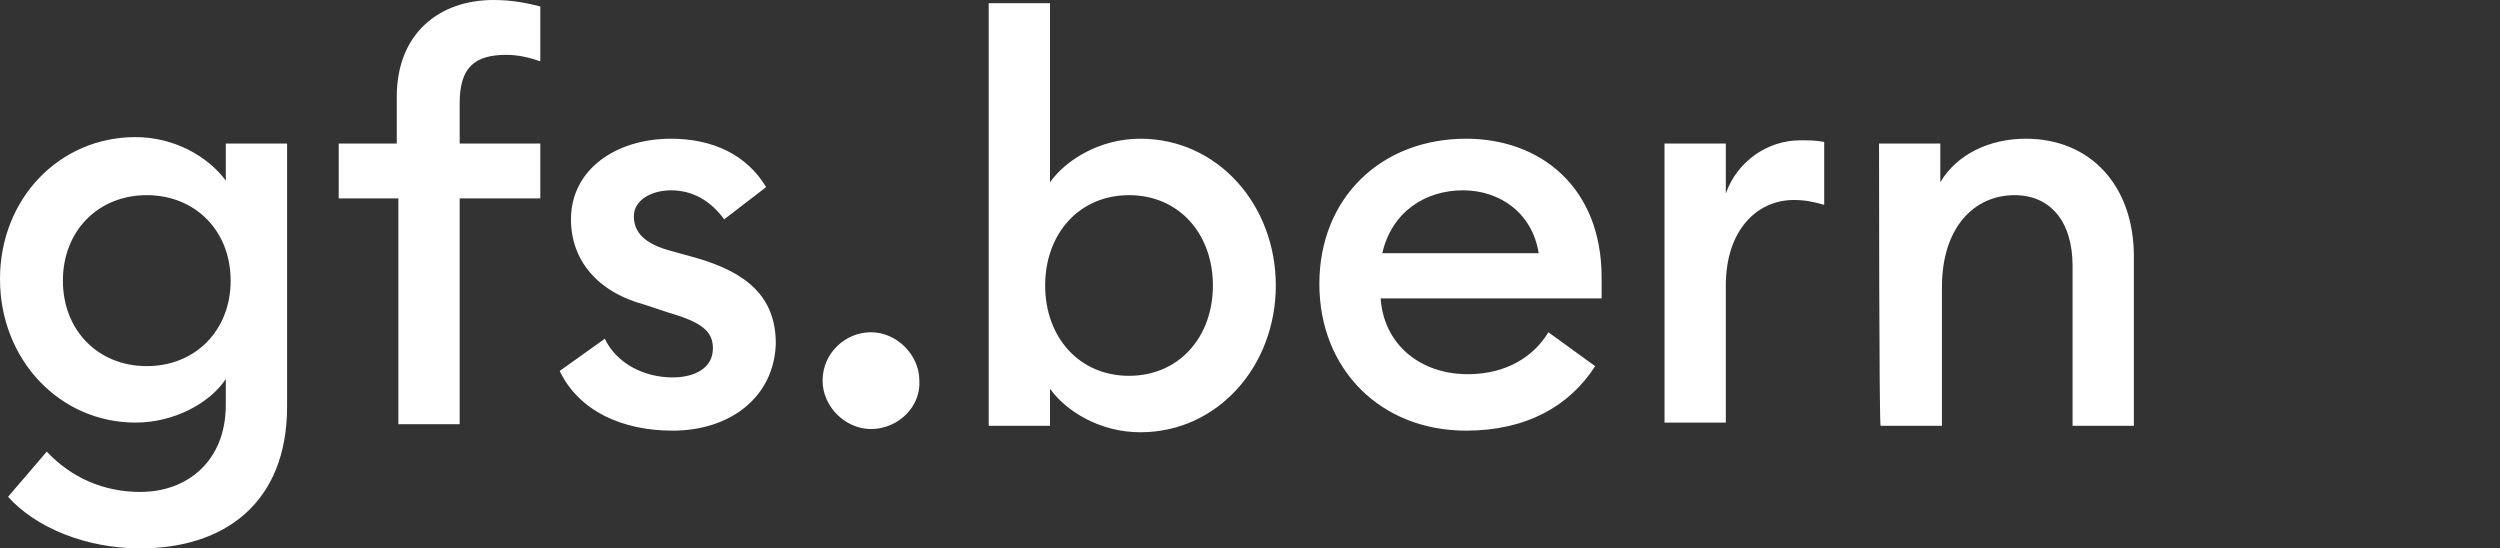
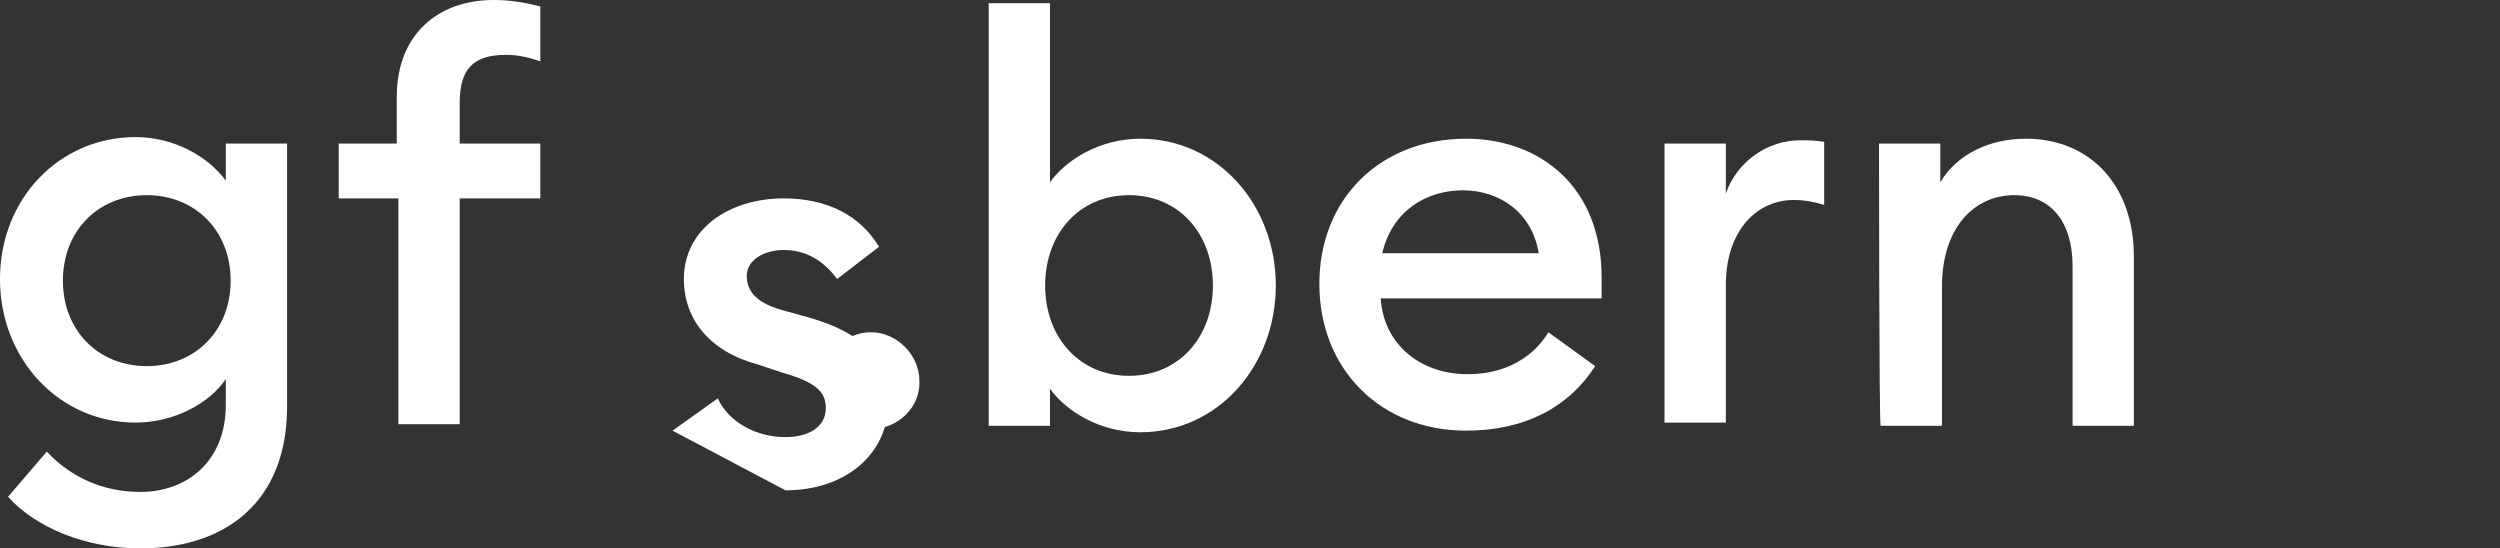
<svg xmlns="http://www.w3.org/2000/svg" version="1.1" id="a" x="0" y="0" viewBox="0 0 155 34" style="enable-background:new 0 0 155 34" xml:space="preserve">
  <rect x="0" y="0" width="155" height="34" fill="#333333" stroke="none" />
  <style>.st0{fill:#fff}</style>
-   <path class="st0" d="M8.7 34c-3.4 0-6.5-1.3-8.2-3.2L2.9 28c1.5 1.6 3.5 2.5 5.8 2.5 2.9 0 5.3-1.9 5.3-5.4v-1.6c-1 1.5-3.2 2.7-5.6 2.7-4.7 0-8.4-3.9-8.4-8.9s3.7-8.8 8.4-8.8c2.4 0 4.5 1.2 5.6 2.7V8.9h3.8v16.3c0 6-3.9 8.8-9.1 8.8m.4-11.3c3 0 5.2-2.2 5.2-5.3s-2.2-5.3-5.2-5.3-5.2 2.2-5.2 5.3 2.2 5.3 5.2 5.3M24.6 12.3H21V8.9h3.6V6c0-3.9 2.6-6 6-6 1.2 0 2.1.2 2.9.4v3.4c-.6-.2-1.3-.4-2.1-.4-2 0-2.9.8-2.9 3v2.5h5v3.4h-5v14h-3.8v-14zM41.7 26.7c-3.1 0-5.8-1.2-7-3.7l2.8-2c.7 1.5 2.4 2.4 4.2 2.4 1.4 0 2.5-.6 2.5-1.8 0-1-.6-1.6-2.7-2.2l-1.5-.5c-3-.8-4.6-2.8-4.6-5.3 0-3.1 2.8-5 6.2-5 2.6 0 4.7 1 5.9 3l-2.6 2c-.8-1.1-1.9-1.8-3.3-1.8-1.2 0-2.3.6-2.3 1.6 0 .8.4 1.6 2.1 2.1l1.8.5c3.1.9 4.9 2.4 4.9 5.3-.1 3.3-2.8 5.4-6.4 5.4M54 26.6c-1.6 0-3-1.4-3-3 0-1.7 1.4-3 3-3s3 1.4 3 3c.1 1.6-1.3 3-3 3M65.1 26.4h-3.8V.2h3.8v11.1c1-1.4 3.1-2.7 5.6-2.7 4.8 0 8.4 4.1 8.4 9.1s-3.6 9.1-8.4 9.1c-2.5 0-4.6-1.3-5.6-2.7v2.3zM70 12.1c-3.1 0-5.2 2.4-5.2 5.6s2.1 5.6 5.2 5.6 5.2-2.4 5.2-5.6-2.1-5.6-5.2-5.6M90.9 8.6c4.6 0 8.4 3 8.4 8.6v1.3H85.6c.2 2.9 2.5 4.7 5.4 4.7 2.4 0 4.1-1.1 5-2.6l2.9 2.1c-1.6 2.5-4.3 4-8 4-5.3 0-9.1-3.8-9.1-9.1s3.8-9 9.1-9m-5.2 7.1h9.7c-.4-2.5-2.4-3.9-4.7-3.9s-4.4 1.3-5 3.9M103.2 8.9h3.8V12c.7-2 2.6-3.3 4.6-3.3.5 0 1 0 1.5.1v3.9c-.7-.2-1.2-.3-1.9-.3-2.2 0-4.2 1.8-4.2 5.3v8.5h-3.8V8.9zM116.5 8.9h3.8v2.4c1-1.7 3-2.7 5.3-2.7 4 0 6.7 2.9 6.7 7.3v10.5h-3.8v-9.9c0-2.8-1.4-4.4-3.6-4.4-2.5 0-4.5 2-4.5 5.7v8.6h-3.8c-.1 0-.1-17.5-.1-17.5z" />
+   <path class="st0" d="M8.7 34c-3.4 0-6.5-1.3-8.2-3.2L2.9 28c1.5 1.6 3.5 2.5 5.8 2.5 2.9 0 5.3-1.9 5.3-5.4v-1.6c-1 1.5-3.2 2.7-5.6 2.7-4.7 0-8.4-3.9-8.4-8.9s3.7-8.8 8.4-8.8c2.4 0 4.5 1.2 5.6 2.7V8.9h3.8v16.3c0 6-3.9 8.8-9.1 8.8m.4-11.3c3 0 5.2-2.2 5.2-5.3s-2.2-5.3-5.2-5.3-5.2 2.2-5.2 5.3 2.2 5.3 5.2 5.3M24.6 12.3H21V8.9h3.6V6c0-3.9 2.6-6 6-6 1.2 0 2.1.2 2.9.4v3.4c-.6-.2-1.3-.4-2.1-.4-2 0-2.9.8-2.9 3v2.5h5v3.4h-5v14h-3.8v-14zM41.7 26.7l2.8-2c.7 1.5 2.4 2.4 4.2 2.4 1.4 0 2.5-.6 2.5-1.8 0-1-.6-1.6-2.7-2.2l-1.5-.5c-3-.8-4.6-2.8-4.6-5.3 0-3.1 2.8-5 6.2-5 2.6 0 4.7 1 5.9 3l-2.6 2c-.8-1.1-1.9-1.8-3.3-1.8-1.2 0-2.3.6-2.3 1.6 0 .8.4 1.6 2.1 2.1l1.8.5c3.1.9 4.9 2.4 4.9 5.3-.1 3.3-2.8 5.4-6.4 5.4M54 26.6c-1.6 0-3-1.4-3-3 0-1.7 1.4-3 3-3s3 1.4 3 3c.1 1.6-1.3 3-3 3M65.1 26.4h-3.8V.2h3.8v11.1c1-1.4 3.1-2.7 5.6-2.7 4.8 0 8.4 4.1 8.4 9.1s-3.6 9.1-8.4 9.1c-2.5 0-4.6-1.3-5.6-2.7v2.3zM70 12.1c-3.1 0-5.2 2.4-5.2 5.6s2.1 5.6 5.2 5.6 5.2-2.4 5.2-5.6-2.1-5.6-5.2-5.6M90.9 8.6c4.6 0 8.4 3 8.4 8.6v1.3H85.6c.2 2.9 2.5 4.7 5.4 4.7 2.4 0 4.1-1.1 5-2.6l2.9 2.1c-1.6 2.5-4.3 4-8 4-5.3 0-9.1-3.8-9.1-9.1s3.8-9 9.1-9m-5.2 7.1h9.7c-.4-2.5-2.4-3.9-4.7-3.9s-4.4 1.3-5 3.9M103.2 8.9h3.8V12c.7-2 2.6-3.3 4.6-3.3.5 0 1 0 1.5.1v3.9c-.7-.2-1.2-.3-1.9-.3-2.2 0-4.2 1.8-4.2 5.3v8.5h-3.8V8.9zM116.5 8.9h3.8v2.4c1-1.7 3-2.7 5.3-2.7 4 0 6.7 2.9 6.7 7.3v10.5h-3.8v-9.9c0-2.8-1.4-4.4-3.6-4.4-2.5 0-4.5 2-4.5 5.7v8.6h-3.8c-.1 0-.1-17.5-.1-17.5z" />
</svg>